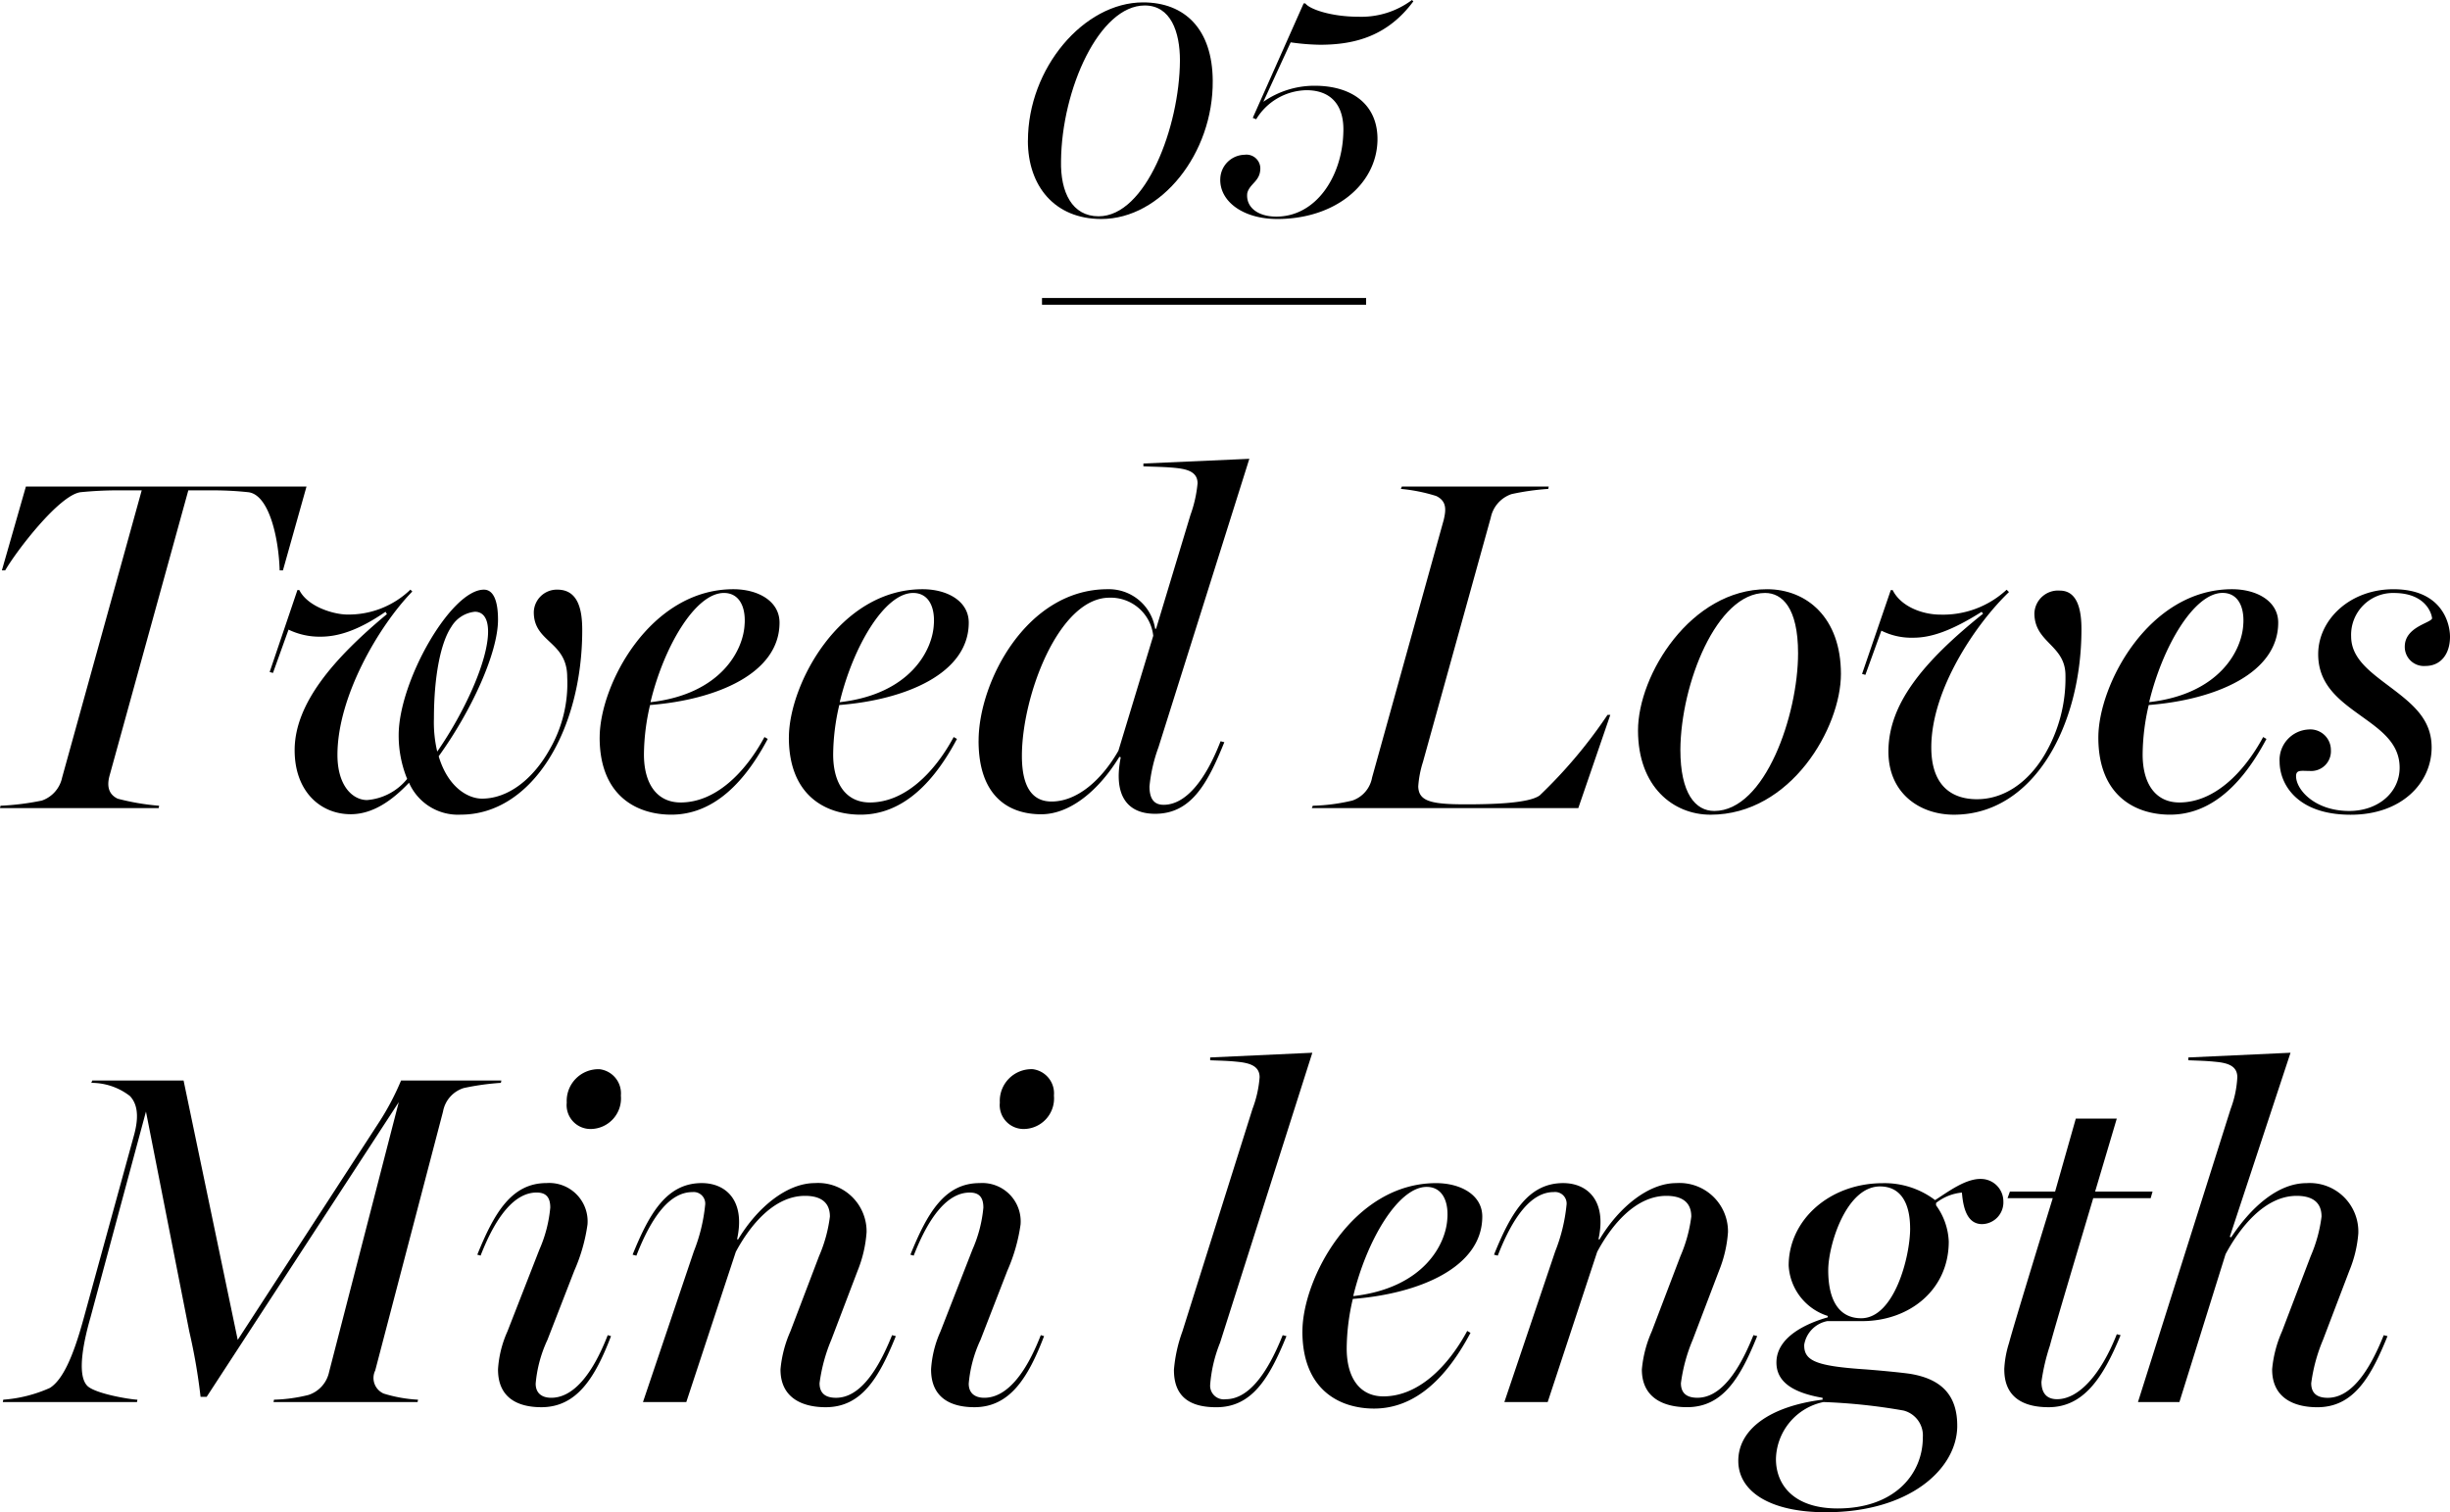
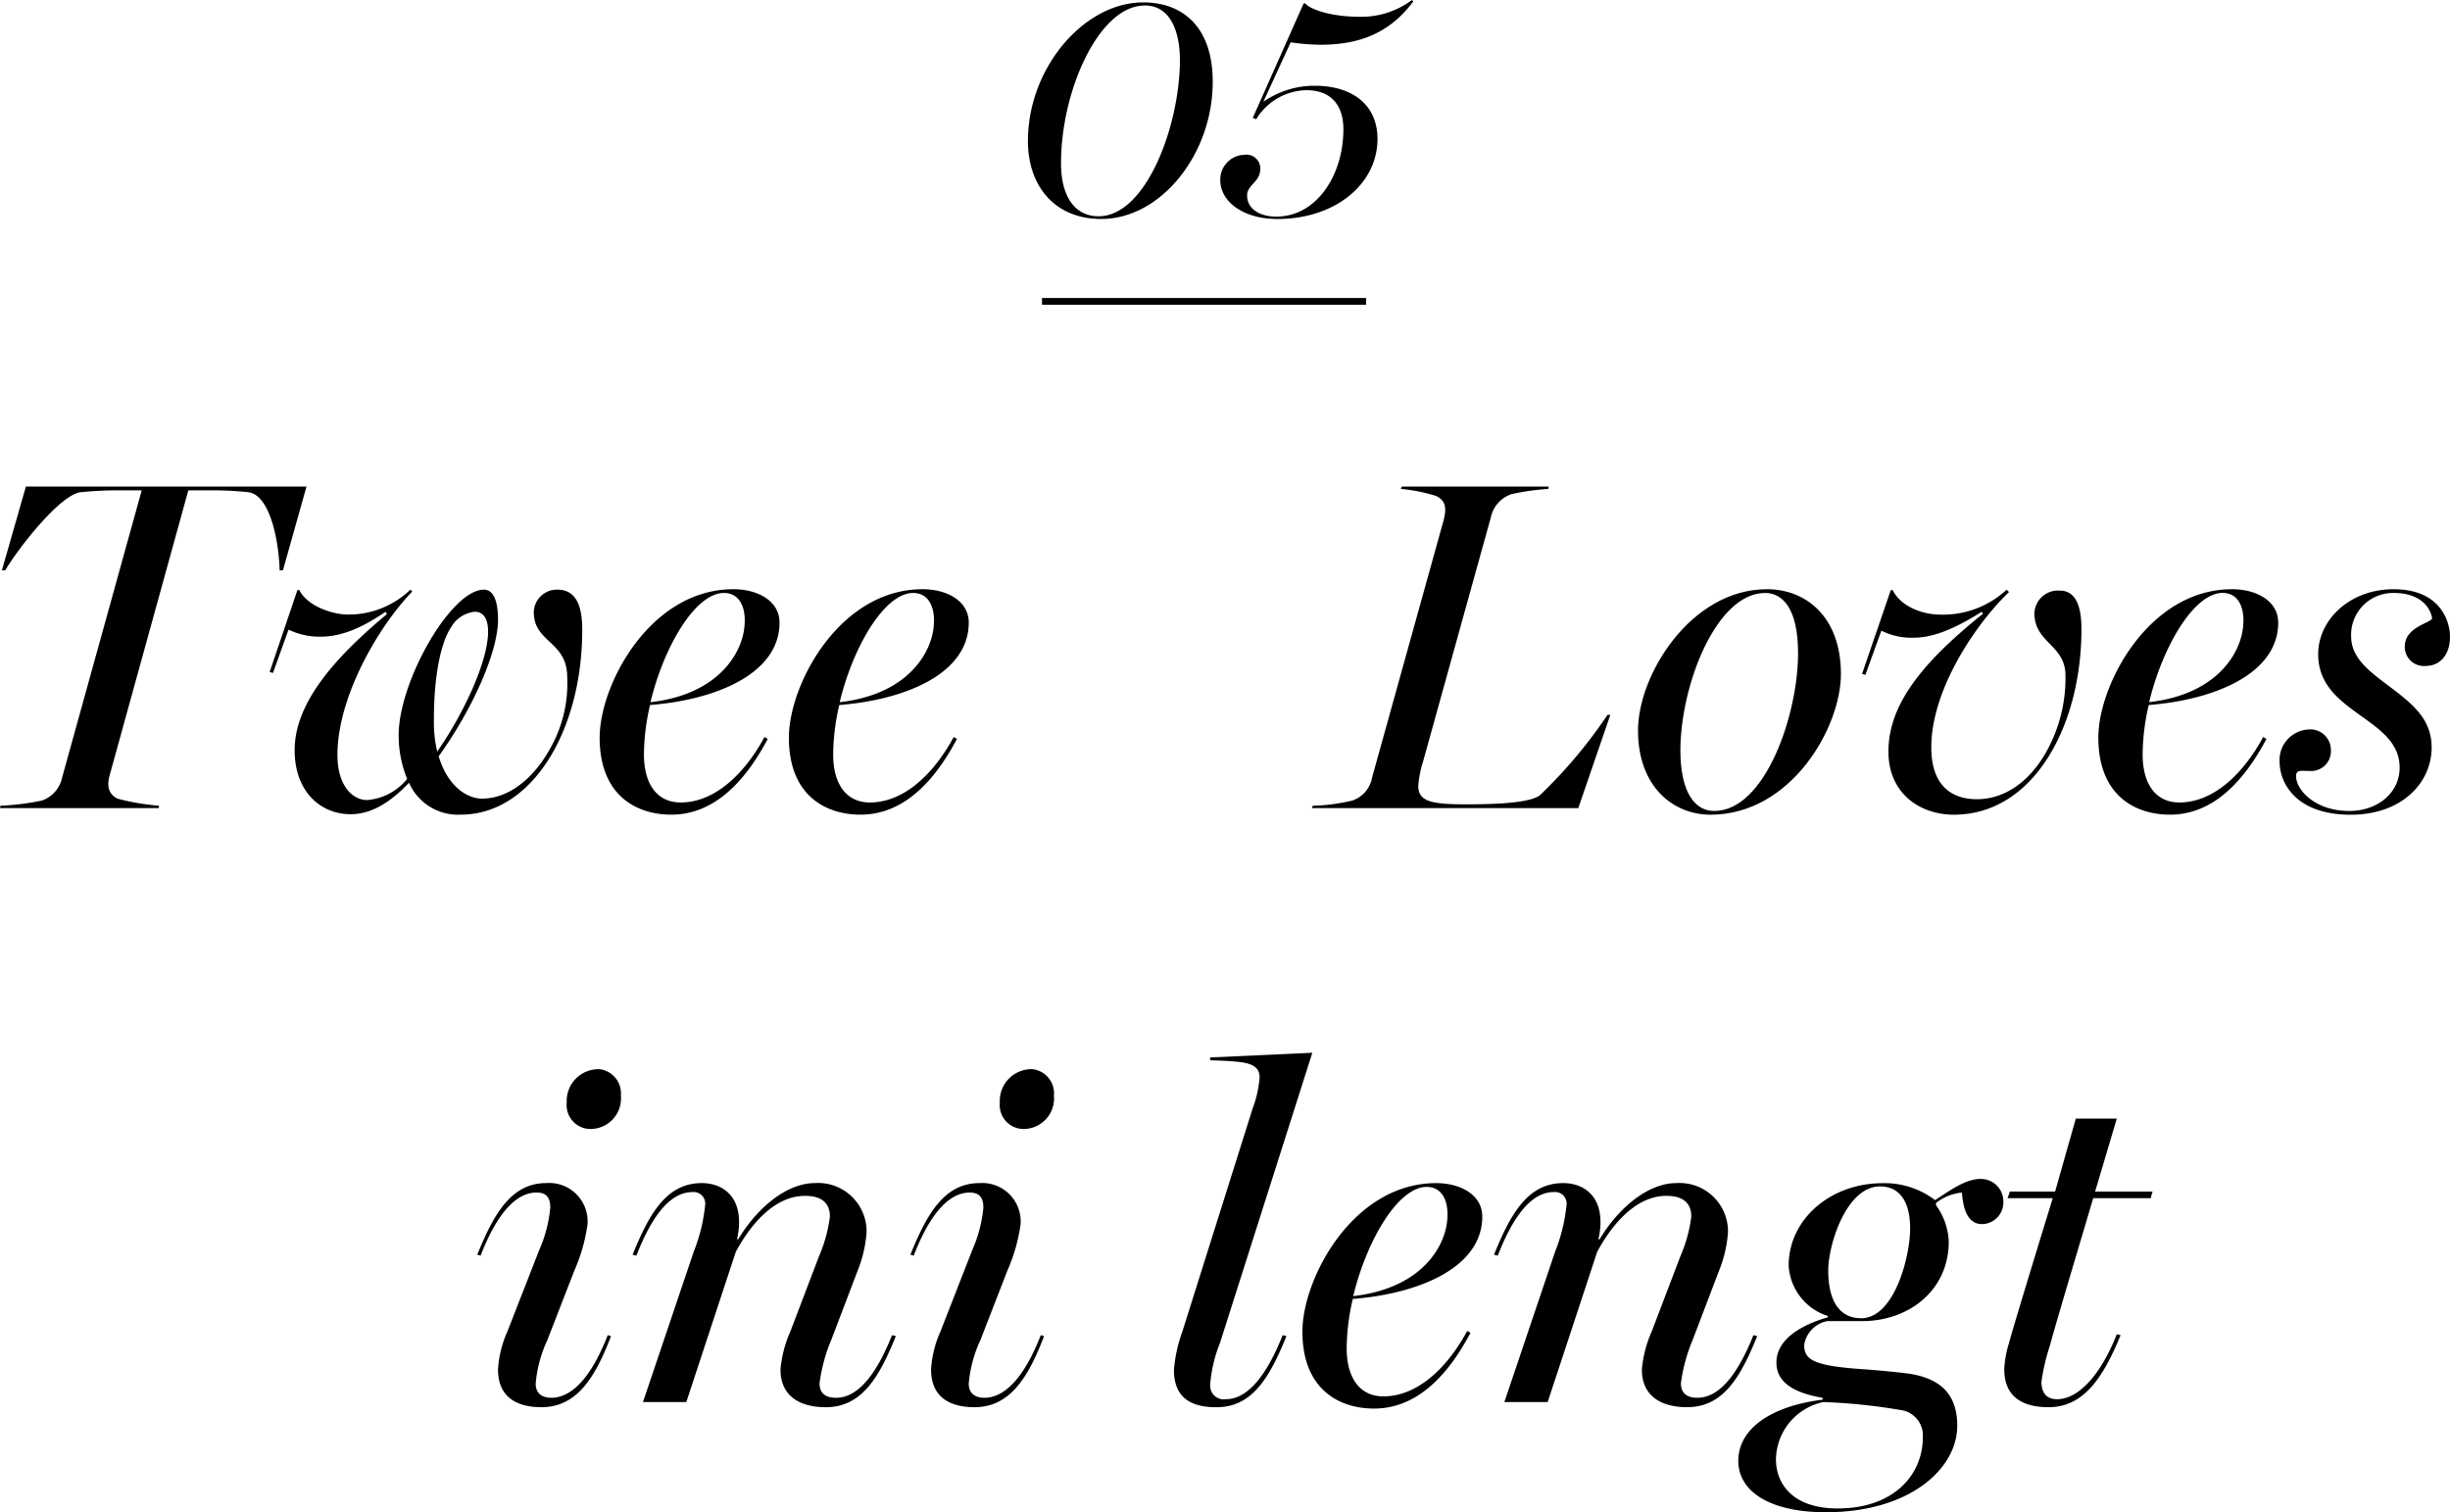
<svg xmlns="http://www.w3.org/2000/svg" width="236.103" height="145.742" viewBox="0 0 236.103 145.742">
  <defs>
    <clipPath id="clip-path">
      <rect id="長方形_66" data-name="長方形 66" width="236.103" height="145.742" fill="none" />
    </clipPath>
  </defs>
  <g id="グループ_1286" data-name="グループ 1286" transform="translate(0 0)">
    <g id="グループ_1285" data-name="グループ 1285" transform="translate(0 0)" clip-path="url(#clip-path)">
      <path id="パス_3618" data-name="パス 3618" d="M.046,61.531a25.216,25.216,0,0,0,3.991-.5,3,3,0,0,0,1.951-2.224l7.669-27.675H11.615a36.848,36.848,0,0,0-3.856.181C5.717,31.588,1.634,36.9.5,38.846H.181L2.495,30.77H29.537l-2.271,8.076H26.95c-.09-3.085-1-7.257-2.995-7.53a31.7,31.7,0,0,0-3.72-.181H18.148L10.571,58.582c-.271.953-.181,1.815.771,2.269a22.8,22.8,0,0,0,3.993.68l-.044.227H0Z" transform="translate(0 16.125)" />
      <path id="パス_3619" data-name="パス 3619" d="M30.485,55.892c-1.634,1.724-3.495,3.039-5.627,3.039-2.9,0-5.4-2.178-5.4-6.171,0-4.491,3.764-8.847,8.893-13.113l-.137-.226c-2.632,1.814-4.583,2.4-6.262,2.4a6.869,6.869,0,0,1-3.083-.68l-1.5,4.174-.319-.09,2.676-7.9h.181c.817,1.634,3.359,2.361,4.628,2.361a8.574,8.574,0,0,0,6.079-2.4l.181.181c-3.22,3.312-7.213,10.117-7.213,15.743,0,3.039,1.5,4.356,2.858,4.356A5.527,5.527,0,0,0,30.3,55.528a11.067,11.067,0,0,1-.817-4.219c0-5.174,5.035-14.02,8.212-14.02.907,0,1.361,1.042,1.361,2.9,0,3.176-2.541,8.756-5.717,13.157.908,3.04,2.859,4.083,4.174,4.083,2.541,0,4.944-1.905,6.532-4.764a12.671,12.671,0,0,0,1.679-6.94c0-3.493-3.22-3.312-3.22-6.262a2.226,2.226,0,0,1,2.268-2.176c2.042,0,2.4,1.995,2.4,3.9,0,9.708-4.854,17.785-11.706,17.785a5.149,5.149,0,0,1-4.99-3.085m7.622-14.565c0-1.361-.544-1.905-1.271-1.905a2.99,2.99,0,0,0-2.268,1.451c-1.044,1.544-1.679,4.81-1.679,8.849a12.168,12.168,0,0,0,.319,3.176c2.585-3.722,4.9-8.711,4.9-11.57" transform="translate(8.937 19.541)" />
      <path id="パス_3620" data-name="パス 3620" d="M37.919,51.552c0-5.081,4.856-14.291,12.886-14.291,2.359,0,4.446,1.134,4.446,3.22,0,4.9-6.079,7.44-12.476,7.94a21.317,21.317,0,0,0-.59,4.764c0,2.858,1.27,4.629,3.537,4.629,3.357,0,6.217-2.859,8.077-6.306l.317.181c-2.813,5.307-6.034,7.3-9.3,7.3-3.222,0-6.9-1.725-6.9-7.442M51.893,40.573c.091-1.725-.59-2.951-2-2.951-2.766,0-5.807,5.218-7.078,10.528,6.761-.771,8.983-4.993,9.074-7.577" transform="translate(19.871 19.526)" />
      <path id="パス_3621" data-name="パス 3621" d="M49.884,51.552c0-5.081,4.856-14.291,12.886-14.291,2.359,0,4.446,1.134,4.446,3.22,0,4.9-6.079,7.44-12.476,7.94a21.317,21.317,0,0,0-.59,4.764c0,2.858,1.27,4.629,3.537,4.629,3.357,0,6.217-2.859,8.077-6.306l.317.181c-2.813,5.307-6.034,7.3-9.3,7.3-3.222,0-6.9-1.725-6.9-7.442M63.858,40.573c.091-1.725-.59-2.951-2-2.951-2.766,0-5.807,5.218-7.078,10.528,6.761-.771,8.983-4.993,9.074-7.577" transform="translate(26.141 19.526)" />
-       <path id="パス_3622" data-name="パス 3622" d="M61.879,56.191c0-5.671,4.627-14.608,12.43-14.608a4.513,4.513,0,0,1,4.583,3.81h.091L82.3,34.414a12.152,12.152,0,0,0,.68-3.039c0-1-.817-1.317-1.861-1.452-1.134-.136-2.268-.136-3.357-.181v-.273l10.208-.454L79.21,56.826a15.09,15.09,0,0,0-.863,3.766c0,1.317.544,1.769,1.361,1.769,2.088,0,3.994-2.268,5.491-6.125l.361.091c-1.632,4.037-3.22,6.9-6.669,6.9-2.722,0-4.037-1.815-3.312-5.445l-.136-.044c-1.905,3.129-4.673,5.535-7.532,5.535-3.085,0-6.034-1.679-6.034-7.079m13.476.954L78.71,46.073A4.122,4.122,0,0,0,74.492,42.4c-4.9,0-8.44,9.483-8.44,15.245,0,3.13,1.09,4.4,2.859,4.4,2.451,0,4.81-2.042,6.444-4.9" transform="translate(32.427 15.204)" />
      <path id="パス_3623" data-name="パス 3623" d="M83.041,61.531a18.259,18.259,0,0,0,3.812-.5,2.879,2.879,0,0,0,1.905-2.224l6.9-24.817c.227-.953.317-1.815-.725-2.313a16.148,16.148,0,0,0-3.4-.681l.091-.227h14.155l-.046.227a23.742,23.742,0,0,0-3.539.5,3.04,3.04,0,0,0-2,2.268L93.659,57.311a9.954,9.954,0,0,0-.454,2.359c.044,1.407,1.178,1.725,4.537,1.725,2.586,0,6.125-.09,7.169-.861a46.625,46.625,0,0,0,6.532-7.759h.271l-3.085,8.983H82.95Z" transform="translate(43.469 16.125)" />
      <path id="パス_3624" data-name="パス 3624" d="M103.576,50.872c0-5.354,5.081-13.611,12.432-13.611,3.812,0,7.123,2.722,7.123,8.167,0,5.171-4.808,13.565-12.567,13.565-3.586,0-6.988-2.678-6.988-8.122M119,43.43c0-4.4-1.544-5.808-3.176-5.808-4.673,0-8.122,8.759-8.166,15.111,0,4.219,1.451,5.9,3.266,5.9,4.9,0,8.076-9.257,8.076-15.2" transform="translate(54.277 19.526)" />
      <path id="パス_3625" data-name="パス 3625" d="M120.284,52.9c0-4.491,3.176-8.53,9.12-13.294l-.136-.181c-2.949,1.861-4.9,2.495-6.579,2.495a6.466,6.466,0,0,1-3.085-.68L118.062,45.5l-.319-.09,2.768-8.077h.183c.815,1.634,2.947,2.361,4.581,2.361a9.007,9.007,0,0,0,6.4-2.4l.226.226c-3.085,2.951-7.486,9.3-7.486,14.972,0,3.676,1.951,4.993,4.4,4.993,2.541,0,4.9-1.544,6.534-4.31a14.492,14.492,0,0,0,1.995-7.623c0-2.949-2.993-3.13-2.993-5.989A2.279,2.279,0,0,1,136.8,37.38c1.769,0,2.086,2,2.086,3.722,0,9.345-4.629,17.875-12.294,17.875-3.268,0-6.308-2.042-6.308-6.079" transform="translate(61.701 19.541)" />
      <path id="パス_3626" data-name="パス 3626" d="M132.684,51.552c0-5.081,4.856-14.291,12.886-14.291,2.361,0,4.447,1.134,4.447,3.22,0,4.9-6.079,7.44-12.477,7.94a21.4,21.4,0,0,0-.588,4.764c0,2.858,1.268,4.629,3.537,4.629,3.357,0,6.215-2.859,8.077-6.306l.317.181c-2.813,5.307-6.034,7.3-9.3,7.3-3.222,0-6.9-1.725-6.9-7.442m13.975-10.979c.09-1.725-.59-2.951-2-2.951-2.766,0-5.807,5.218-7.078,10.528,6.759-.771,8.983-4.993,9.074-7.577" transform="translate(69.531 19.526)" />
      <path id="パス_3627" data-name="パス 3627" d="M144.144,53.866a2.945,2.945,0,0,1,2.766-3.085,1.985,1.985,0,0,1,2.179,1.995,1.9,1.9,0,0,1-2.042,2c-.817,0-1.315-.136-1.315.5,0,1.315,1.814,3.357,5.127,3.357,2.768,0,4.854-1.769,4.854-4.174,0-2.5-2.041-3.766-4.039-5.218-1.949-1.407-3.81-2.9-3.81-5.717,0-3.312,3.04-6.261,7.259-6.261,4.628,0,5.444,3.222,5.444,4.581,0,1.679-.905,2.813-2.358,2.813a1.841,1.841,0,0,1-2-1.859c0-1.907,2.495-2.269,2.632-2.722-.047-.544-.681-2.451-3.676-2.451A4.03,4.03,0,0,0,151.04,41.8c0,2.086,1.724,3.357,3.72,4.856,2.224,1.678,4.037,3.129,4.037,5.851,0,3.4-2.858,6.489-7.8,6.489-5.171,0-6.851-2.949-6.851-5.127" transform="translate(75.536 19.526)" />
-       <path id="パス_3628" data-name="パス 3628" d="M.222,99.092a13.375,13.375,0,0,0,4.491-1.134c1.225-.773,2.224-2.951,3.223-6.581l4.9-17.83c.5-1.859.273-2.995-.407-3.72a6.039,6.039,0,0,0-3.722-1.27l.091-.229h8.8l5.218,25,13.7-21.1a25.309,25.309,0,0,0,2.042-3.9h9.664l-.046.229a24.338,24.338,0,0,0-3.585.5A2.912,2.912,0,0,0,42.6,71.324L36.066,96.278a1.641,1.641,0,0,0,.817,2.224,13.56,13.56,0,0,0,3.312.59l-.046.226H26.265l.046-.226a15.327,15.327,0,0,0,3.312-.454,2.972,2.972,0,0,0,2-2.224l6.713-26-18.511,28.4h-.59a55.886,55.886,0,0,0-1.088-6.3l-4.174-21.19L8.617,91.2c-.546,1.905-1.407,5.49-.273,6.579.771.725,3.947,1.27,4.808,1.315l-.044.226H.178Z" transform="translate(0.093 35.807)" />
      <path id="パス_3629" data-name="パス 3629" d="M32.176,96.562a10.435,10.435,0,0,1,.908-3.674l3.085-7.9a12.916,12.916,0,0,0,1.044-4.037c0-1.044-.454-1.451-1.315-1.451-2.088,0-3.9,2.222-5.4,6.079l-.317-.091c1.632-4.037,3.312-6.9,6.669-6.9A3.7,3.7,0,0,1,40.8,82.588a16.817,16.817,0,0,1-1.271,4.446L36.94,93.7a12.491,12.491,0,0,0-1.134,4.219c0,.954.636,1.362,1.5,1.362,2.086,0,3.946-2.178,5.444-6.035l.317.091c-1.542,4.039-3.312,6.852-6.713,6.852-2.224,0-4.176-.864-4.176-3.63M38.8,70.836a3.058,3.058,0,0,1,3.176-3.22,2.346,2.346,0,0,1,2.041,2.541,2.947,2.947,0,0,1-2.9,3.22A2.3,2.3,0,0,1,38.8,70.836" transform="translate(15.816 35.433)" />
      <path id="パス_3630" data-name="パス 3630" d="M54.25,92.786a11.557,11.557,0,0,1,.953-3.674l2.766-7.26a13.875,13.875,0,0,0,1.045-3.812c0-1.678-1.315-1.995-2.4-1.995-2.995,0-5.31,2.859-6.669,5.4L45.176,95.916H41L45.9,81.4a16.5,16.5,0,0,0,1.088-4.446,1.113,1.113,0,0,0-1.224-1.271c-2.134,0-3.9,2.269-5.4,6.127L40,81.715c1.634-4.037,3.312-6.9,6.669-6.9,2.313,0,4.22,1.678,3.4,5.4l.09.044c1.905-3.176,4.764-5.444,7.4-5.444a4.67,4.67,0,0,1,4.99,4.718,12.133,12.133,0,0,1-.861,3.72l-2.541,6.669A16.152,16.152,0,0,0,58.016,94.1c0,1.134.771,1.407,1.588,1.407,2.086,0,3.856-2.178,5.4-6.035l.363.091c-1.632,4.039-3.312,6.852-6.761,6.852-2.268,0-4.354-.908-4.354-3.63" transform="translate(20.963 39.208)" />
      <path id="パス_3631" data-name="パス 3631" d="M59.559,96.562a10.435,10.435,0,0,1,.908-3.674l3.085-7.9A12.915,12.915,0,0,0,64.6,80.954c0-1.044-.454-1.451-1.315-1.451-2.088,0-3.9,2.222-5.4,6.079l-.317-.091c1.632-4.037,3.312-6.9,6.669-6.9a3.7,3.7,0,0,1,3.947,3.993,16.817,16.817,0,0,1-1.271,4.446L64.323,93.7a12.491,12.491,0,0,0-1.134,4.219c0,.954.636,1.362,1.5,1.362,2.086,0,3.946-2.178,5.444-6.035l.317.091c-1.542,4.039-3.312,6.852-6.713,6.852-2.224,0-4.176-.864-4.176-3.63m6.625-25.726a3.058,3.058,0,0,1,3.176-3.22A2.346,2.346,0,0,1,71.4,70.157a2.947,2.947,0,0,1-2.9,3.22,2.3,2.3,0,0,1-2.313-2.541" transform="translate(30.166 35.433)" />
      <path id="パス_3632" data-name="パス 3632" d="M74.23,97.152a14.185,14.185,0,0,1,.818-3.719l6.759-21.461a10.855,10.855,0,0,0,.681-3.04c0-1-.815-1.315-1.815-1.451-1.134-.137-1.859-.137-2.949-.181v-.273l9.845-.453L78.677,94.52a13.6,13.6,0,0,0-.953,4.039,1.316,1.316,0,0,0,1.5,1.407c2.134,0,3.946-2.313,5.488-6.171l.363.09c-1.678,4.13-3.356,6.854-6.759,6.854-2.313,0-4.084-.818-4.084-3.586" transform="translate(38.899 34.887)" />
      <path id="パス_3633" data-name="パス 3633" d="M82.356,89.111c0-5.083,4.856-14.292,12.886-14.292,2.359,0,4.446,1.134,4.446,3.22,0,4.9-6.079,7.442-12.476,7.94a21.339,21.339,0,0,0-.59,4.764c0,2.859,1.27,4.628,3.537,4.628,3.357,0,6.217-2.858,8.077-6.306l.317.181c-2.813,5.308-6.034,7.3-9.3,7.3-3.222,0-6.9-1.724-6.9-7.44M96.33,78.131c.091-1.724-.59-2.949-2-2.949-2.766,0-5.807,5.218-7.078,10.527,6.761-.771,8.983-4.991,9.074-7.578" transform="translate(43.157 39.208)" />
      <path id="パス_3634" data-name="パス 3634" d="M108.717,92.786a11.556,11.556,0,0,1,.953-3.674l2.766-7.26a13.874,13.874,0,0,0,1.045-3.812c0-1.678-1.317-1.995-2.4-1.995-2.995,0-5.31,2.859-6.669,5.4L99.643,95.916H95.468l4.9-14.519a16.5,16.5,0,0,0,1.088-4.446,1.113,1.113,0,0,0-1.224-1.271c-2.134,0-3.9,2.269-5.4,6.127l-.363-.091c1.634-4.037,3.312-6.9,6.669-6.9,2.315,0,4.22,1.678,3.4,5.4l.09.044c1.905-3.176,4.764-5.444,7.4-5.444a4.67,4.67,0,0,1,4.99,4.718,12.133,12.133,0,0,1-.861,3.72l-2.541,6.669a16.153,16.153,0,0,0-1.134,4.174c0,1.134.771,1.407,1.588,1.407,2.086,0,3.856-2.178,5.4-6.035l.363.091c-1.632,4.039-3.312,6.852-6.761,6.852-2.268,0-4.354-.908-4.354-3.63" transform="translate(49.506 39.208)" />
      <path id="パス_3635" data-name="パス 3635" d="M109.917,101.729c0-3.04,3.04-5.263,8.122-5.9V95.65c-2.632-.454-4.447-1.407-4.447-3.4,0-2.586,3.176-3.857,4.945-4.356v-.136a5.4,5.4,0,0,1-3.766-4.854c0-4.4,3.947-7.94,9.074-7.94a8.053,8.053,0,0,1,5.037,1.632c1.27-.815,2.949-2.086,4.446-2.041a2.168,2.168,0,0,1,2.134,2.178,2.094,2.094,0,0,1-2.042,2.176c-1.317,0-1.815-1.27-1.952-3.039a4.71,4.71,0,0,0-2.493,1v.227a6.352,6.352,0,0,1,1.224,3.493c0,4.673-3.812,7.667-8.347,7.667h-3.357a2.782,2.782,0,0,0-2.224,2.269c-.046,1.542,1.134,2.041,5.535,2.358,1.361.091,3.764.319,4.673.454,3.04.5,4.583,2.086,4.537,5.128-.09,4.083-4.629,8.212-12.659,8.212-5.535,0-8.439-2.088-8.439-4.945M127.7,99.461a2.478,2.478,0,0,0-1.861-2.586,55.871,55.871,0,0,0-7.713-.818,5.738,5.738,0,0,0-4.581,5.491c0,2.495,1.722,4.764,5.942,4.764,5.445,0,8.213-3.268,8.213-6.851m-1.225-20.145c0-2.361-.861-4.039-2.9-4.039-3.268,0-4.991,5.671-4.991,8.076,0,3.04,1.134,4.628,3.176,4.628,3.176,0,4.718-5.9,4.718-8.666" transform="translate(57.6 39.068)" />
      <path id="パス_3636" data-name="パス 3636" d="M126.734,94.923a9.816,9.816,0,0,1,.454-2.541c.544-2.042,3.9-12.93,4.219-13.974h-4.356l.227-.636h4.356l1.995-7.032h3.949l-2.088,7.032h5.535l-.181.636h-5.535c-1.225,4.129-3.766,12.611-4.173,14.2a19.5,19.5,0,0,0-.817,3.493c0,1.271.68,1.679,1.5,1.679,2.086,0,4.22-2.359,5.762-6.261l.364.09c-1.725,4.222-3.63,6.943-6.943,6.943-2.314,0-4.264-.864-4.264-3.63" transform="translate(66.413 37.071)" />
-       <path id="パス_3637" data-name="パス 3637" d="M148.117,97.107a11.556,11.556,0,0,1,.952-3.674l2.768-7.26a13.916,13.916,0,0,0,1.044-3.812c0-1.678-1.315-1.995-2.4-1.995-3.086,0-5.49,3.085-6.851,5.625l-4.446,14.247h-3.993l8.937-28.266a10.056,10.056,0,0,0,.636-3.039c0-1-.771-1.317-1.769-1.451-1.18-.137-1.861-.137-2.949-.183v-.271l9.845-.454-5.854,17.738.137.047c1.861-2.813,4.446-5.218,7.259-5.218a4.677,4.677,0,0,1,4.991,4.854,11.83,11.83,0,0,1-.863,3.585l-2.541,6.669a16.151,16.151,0,0,0-1.134,4.174c0,1.134.771,1.407,1.588,1.407,2.086,0,3.856-2.178,5.4-6.035l.363.091c-1.634,4.039-3.313,6.852-6.762,6.852-2.268,0-4.354-.908-4.354-3.63" transform="translate(70.843 34.887)" />
      <path id="パス_3638" data-name="パス 3638" d="M65,13.486C65,6.474,70.4.151,76.093.151c4.049,0,6.684,2.6,6.716,7.539.066,7.015-4.971,13.337-10.735,13.337-4.511,0-7.079-3.193-7.079-7.541M79.649,5.749c0-2.765-.889-5.3-3.392-5.3-4.379,0-8,8.068-8.067,14.984-.066,2.995,1.055,5.334,3.621,5.334,4.546,0,7.806-8.629,7.838-15.016" transform="translate(34.06 0.079)" />
      <path id="パス_3639" data-name="パス 3639" d="M77.161,17.254A2.393,2.393,0,0,1,79.5,14.917a1.335,1.335,0,0,1,1.515,1.448c-.067,1.119-1.021,1.35-1.251,2.24-.165,1.317.956,2.271,2.8,2.271,3.821,0,6.322-3.851,6.454-8.035.133-2.7-1.186-4.148-3.556-4.148a5.791,5.791,0,0,0-4.84,2.8l-.329-.133L85.195.329h.166c.4.559,2.5,1.283,5.1,1.283A8.145,8.145,0,0,0,95.634,0l.133.131c-2.47,3.325-5.6,4.182-8.99,4.182a21.717,21.717,0,0,1-2.832-.232l-2.634,5.73a8.614,8.614,0,0,1,4.938-1.547c3.722,0,6.159,1.91,6.06,5.336-.131,4.214-4.116,7.506-9.649,7.506-3.325,0-5.564-1.711-5.5-3.853" transform="translate(40.435 0)" />
      <rect id="長方形_65" data-name="長方形 65" width="31.234" height="0.649" transform="translate(100.416 28.72)" />
    </g>
  </g>
</svg>